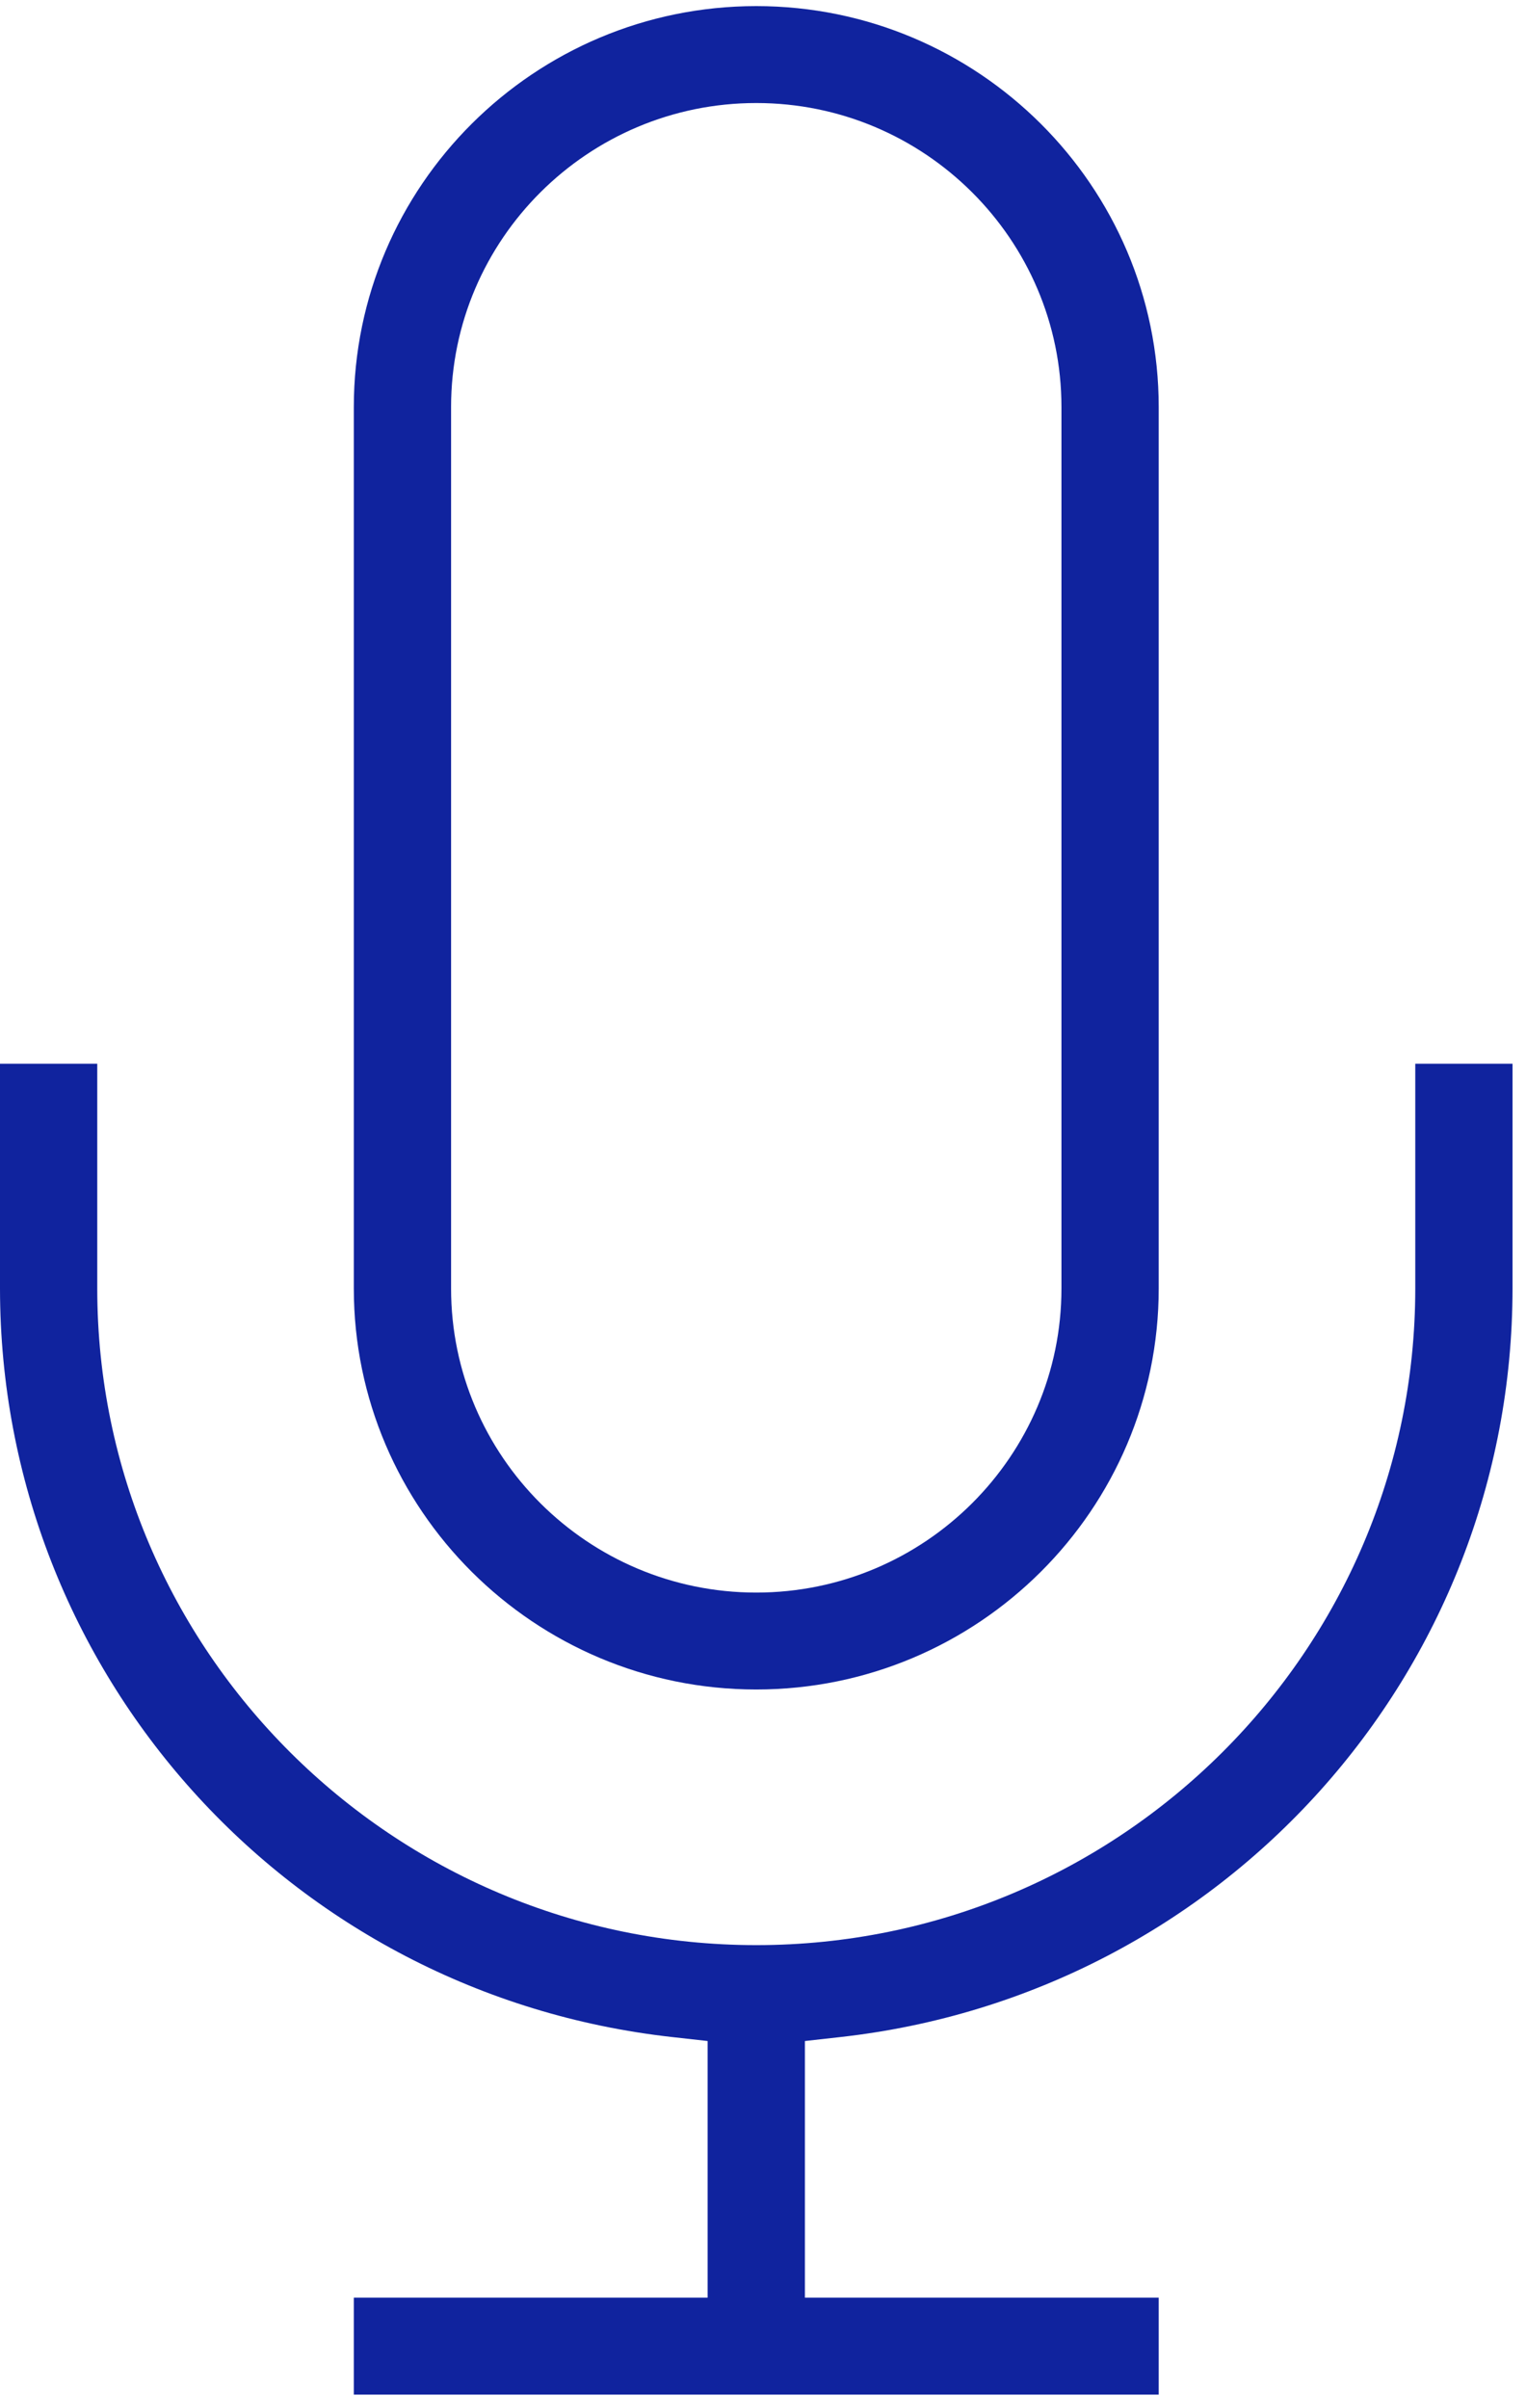
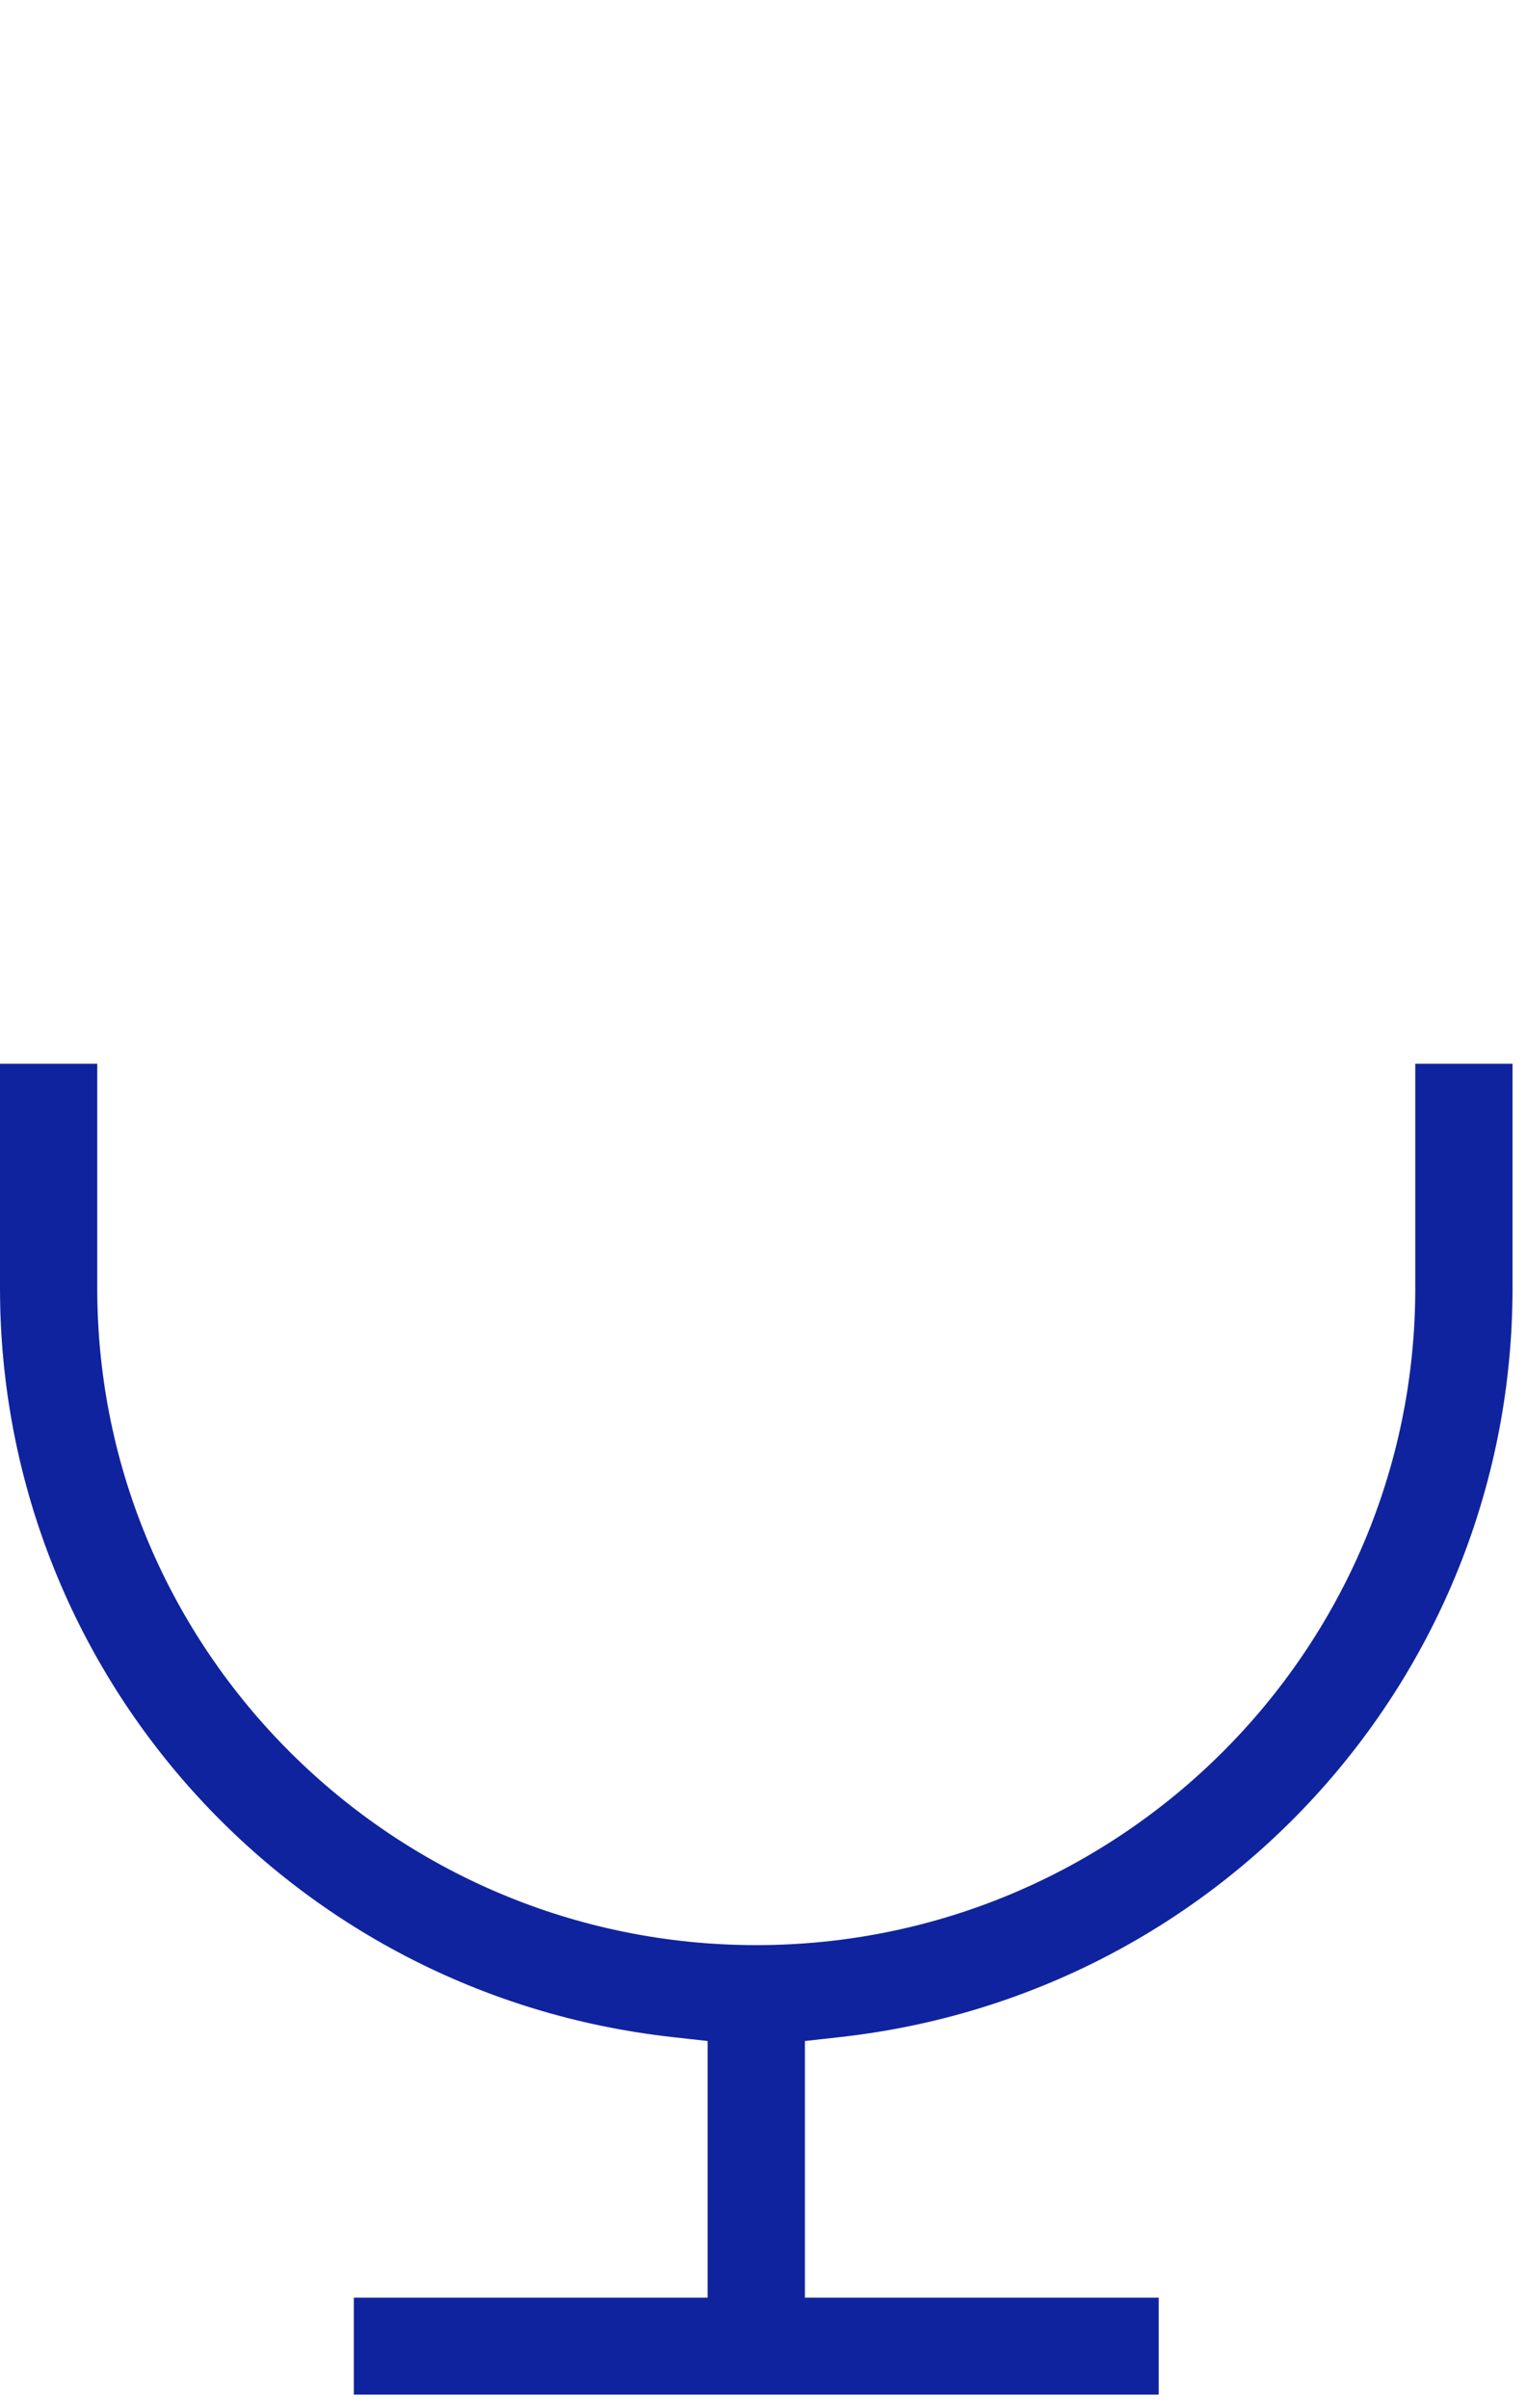
<svg xmlns="http://www.w3.org/2000/svg" width="64" height="101" viewBox="0 0 64 101" fill="none">
  <g clip-path="url(#clip0_69_2524)">
    <path d="M48.596 100.43H14.839V96.365H29.678V85.601L28.192 85.435C12.125 83.644 0.007 70.147 -0 54.04V44.614H4.079V54.04C4.079 69.226 16.476 81.579 31.718 81.579C46.959 81.579 59.356 69.226 59.356 54.04V44.614H63.435V54.04C63.429 70.147 51.308 83.644 35.241 85.435L33.757 85.601V96.365H48.596V100.43Z" fill="#10239E" />
-     <path d="M31.718 0.256C41.025 0.256 48.596 7.801 48.596 17.074V54.039C48.596 63.313 41.025 70.858 31.718 70.858C22.411 70.858 14.839 63.313 14.839 54.039V17.074C14.839 7.801 22.411 0.256 31.718 0.256ZM31.718 66.793C38.775 66.793 44.517 61.071 44.517 54.039V17.074C44.517 10.043 38.775 4.321 31.718 4.321C24.66 4.321 18.918 10.043 18.918 17.074V54.039C18.918 61.071 24.66 66.793 31.718 66.793Z" fill="#10239E" />
  </g>
  <defs>
    <clipPath id="clip0_69_2524">
      <rect width="63.435" height="100.174" fill="white" transform="matrix(-1 0 0 1 63.435 0.256)" />
    </clipPath>
  </defs>
</svg>